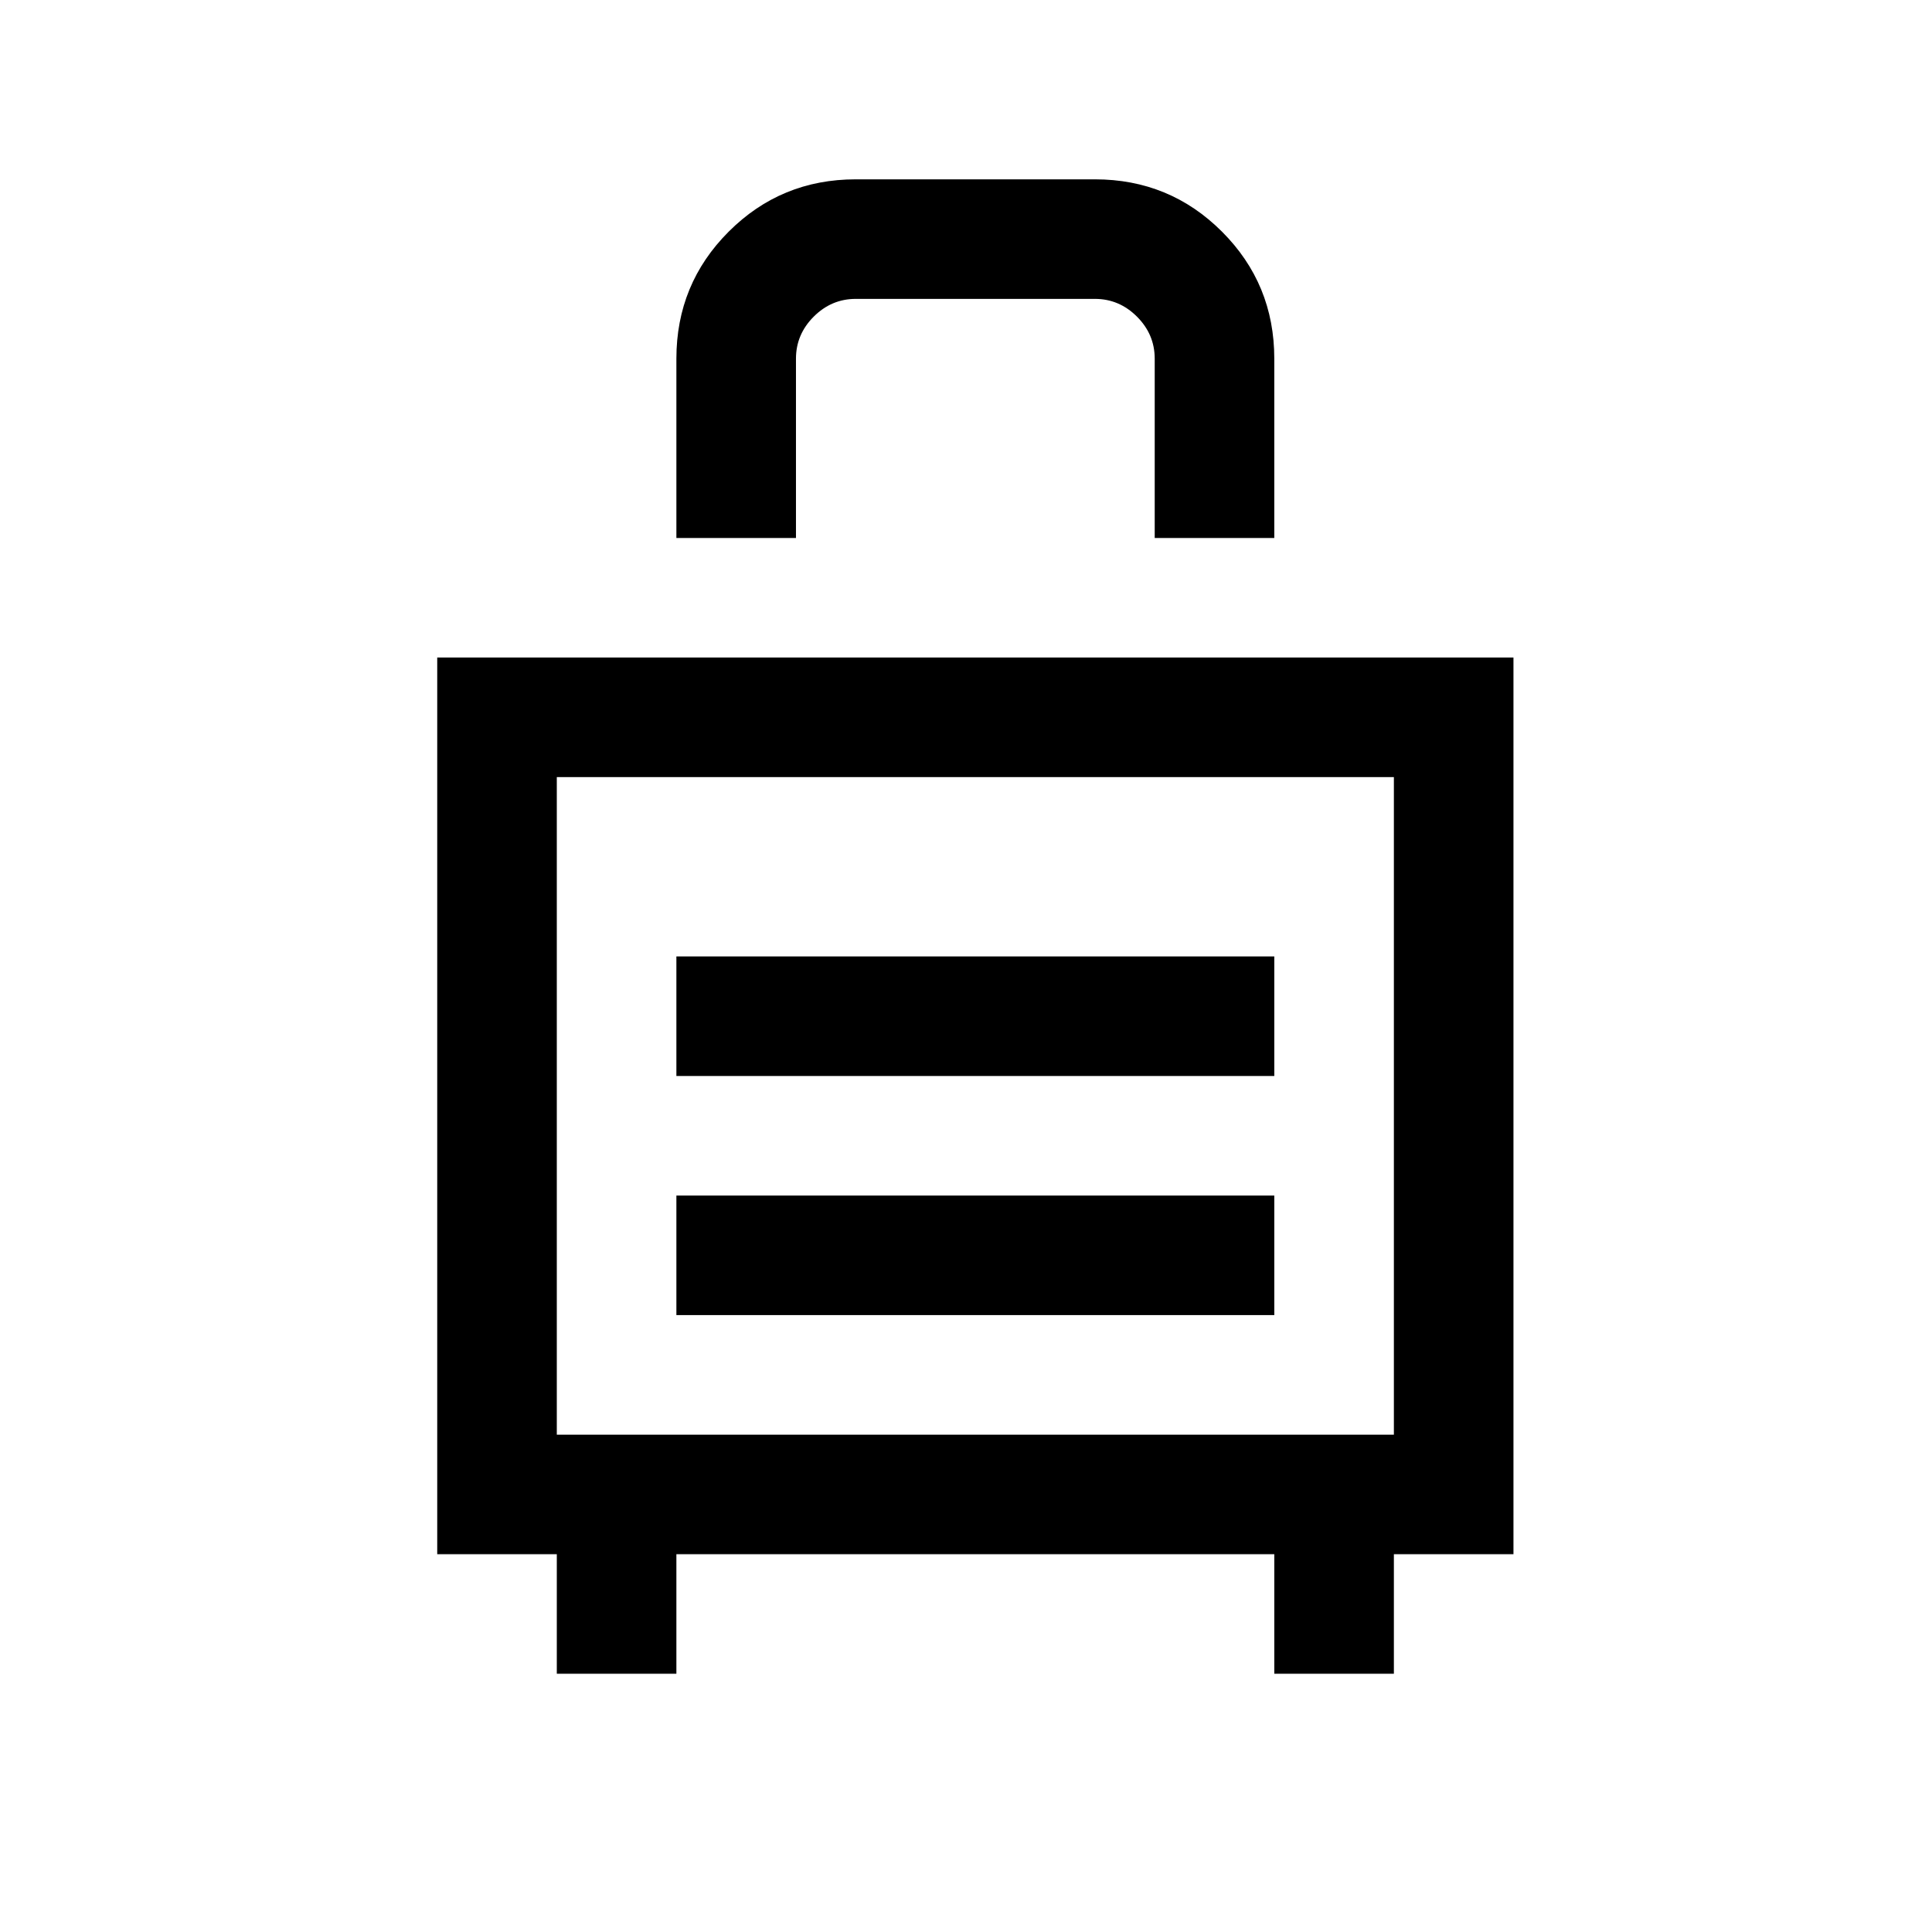
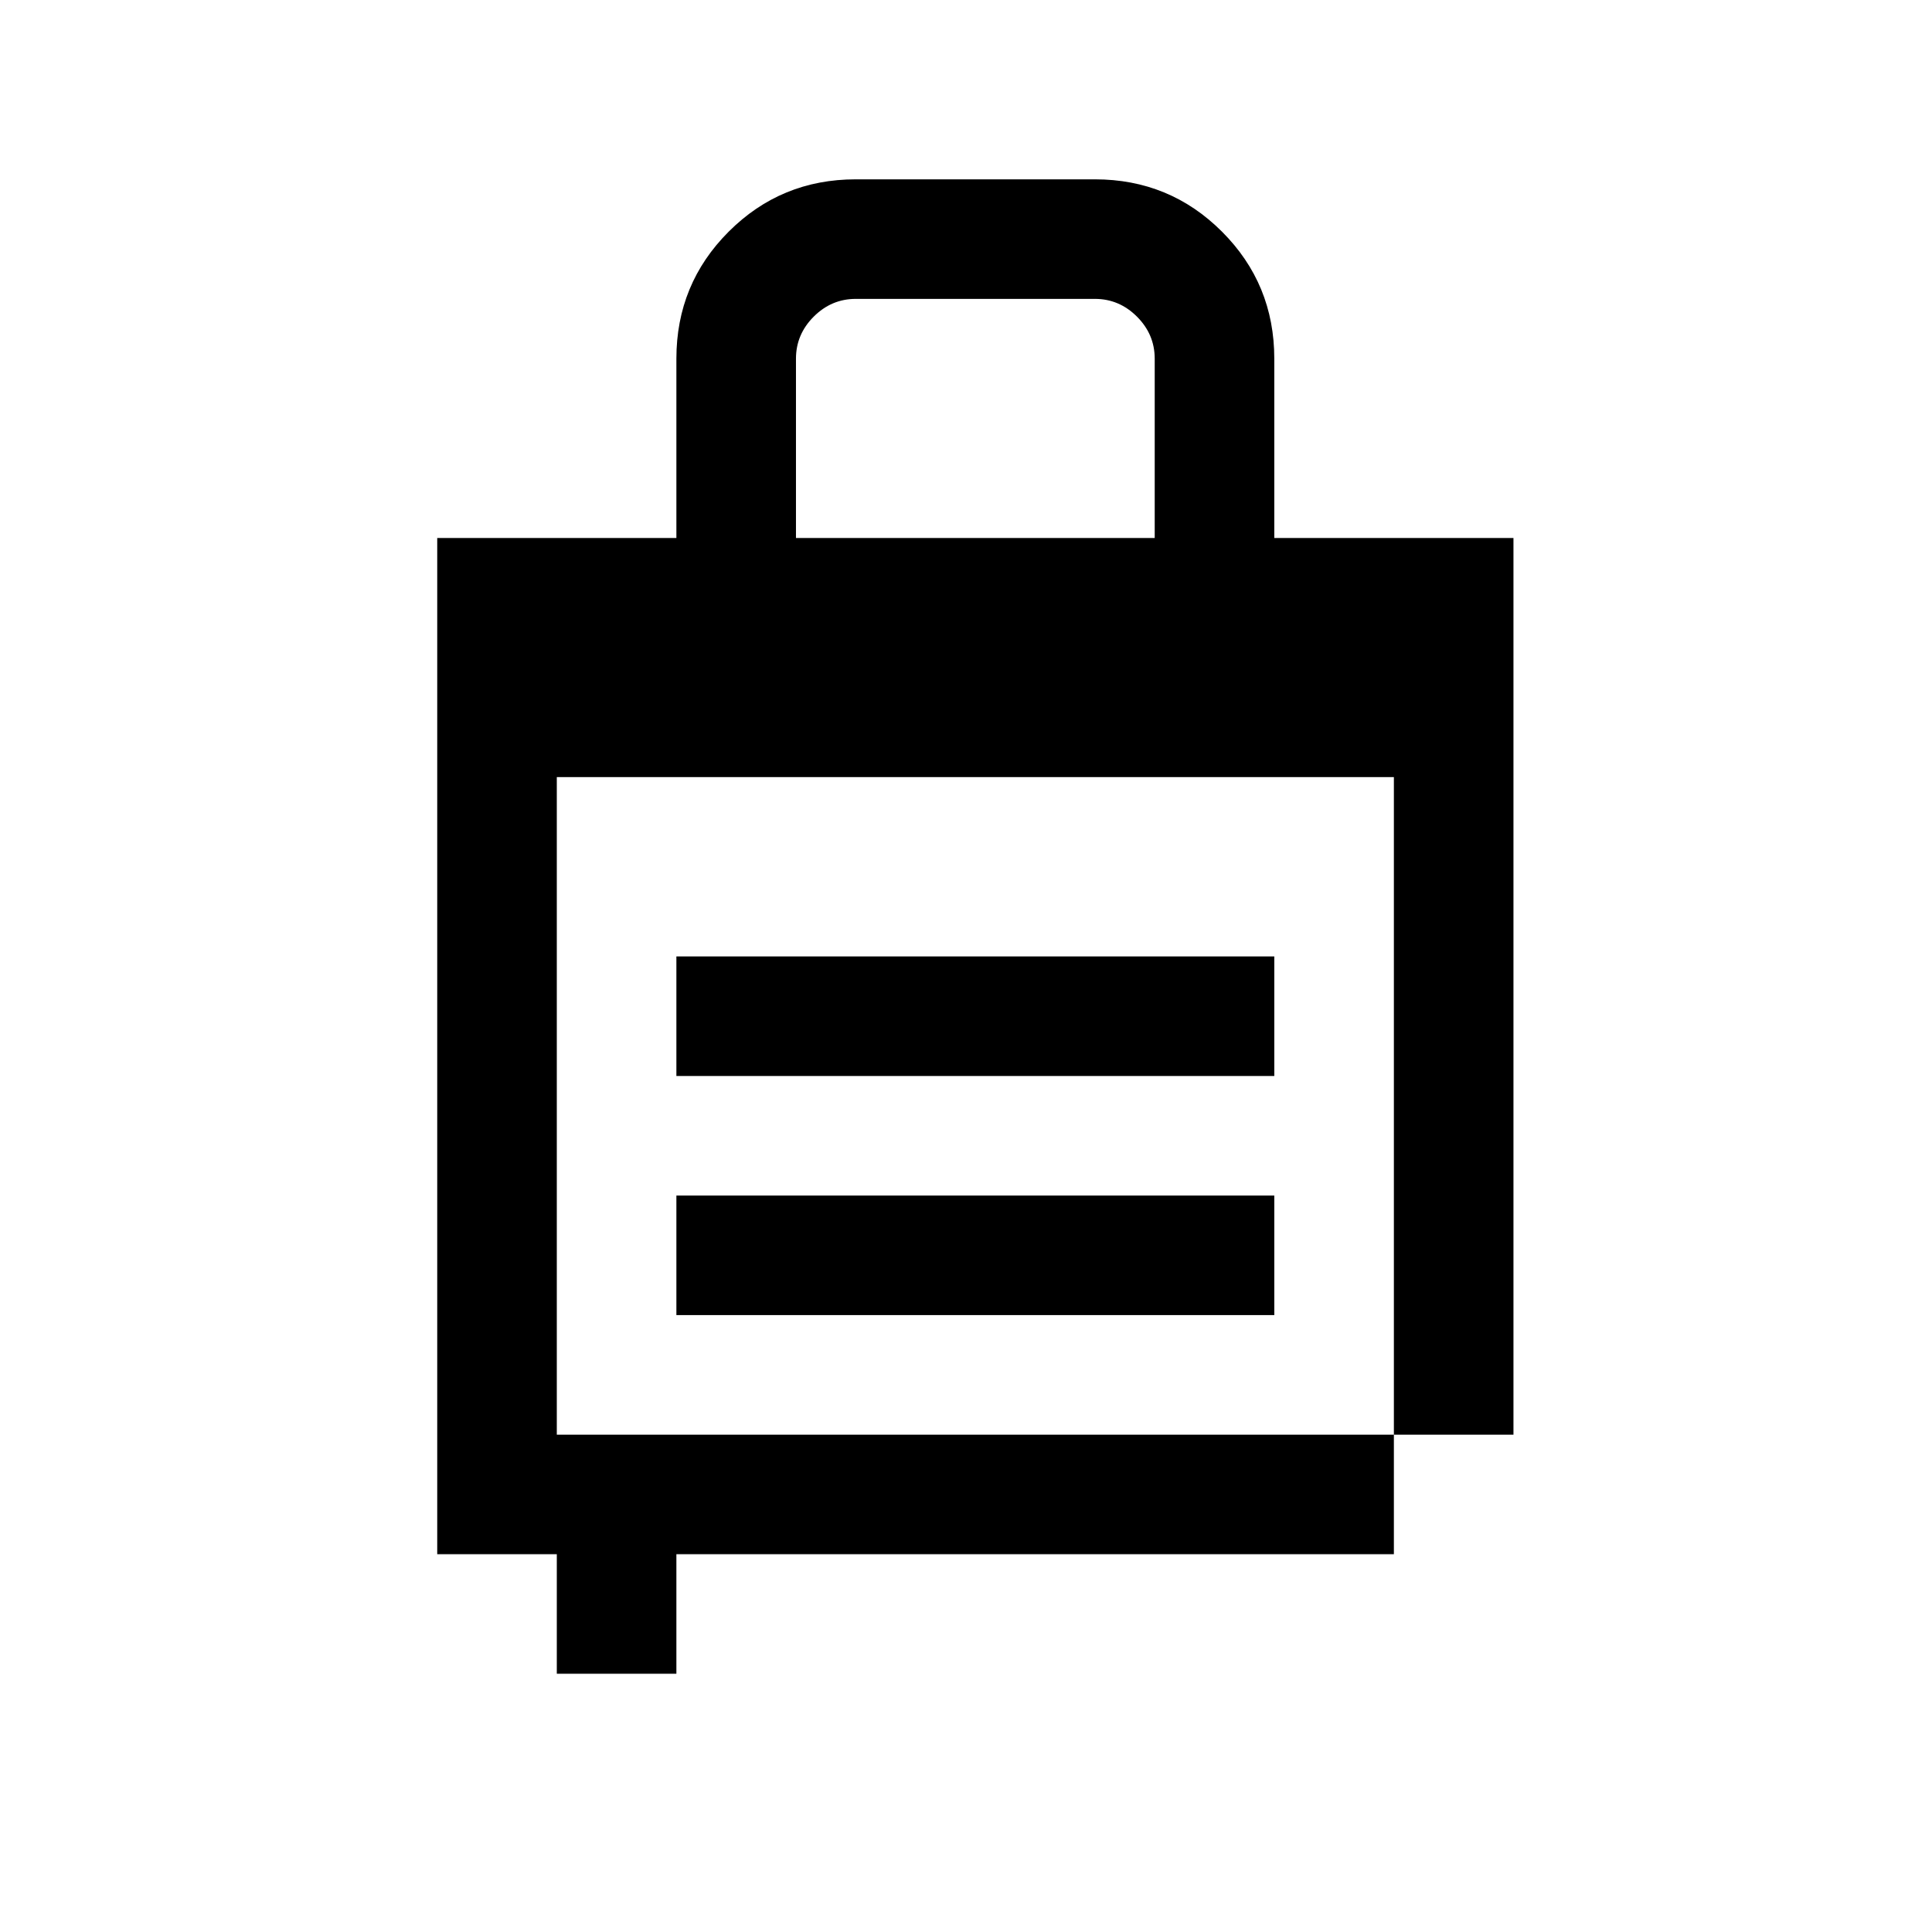
<svg xmlns="http://www.w3.org/2000/svg" version="1.1" viewBox="-10 0 1034 1024">
-   <path fill="currentColor" d="M448 96q-40 0 -68 28t-28 68v96h64v-96q0 -13 9.5 -22.5t22.5 -9.5h128q13 0 22.5 9.5t9.5 22.5v96h64v-96q0 -40 -28 -68t-68 -28h-128zM224 352v480h64v64h64v-64h320v64h64v-64h64v-480h-576zM288 416h448v352h-448v-352zM352 512v64h320v-64h-320zM352 640v64h320 v-64h-320z" />
+   <path fill="currentColor" d="M448 96q-40 0 -68 28t-28 68v96h64v-96q0 -13 9.5 -22.5t22.5 -9.5h128q13 0 22.5 9.5t9.5 22.5v96h64v-96q0 -40 -28 -68t-68 -28h-128zM224 352v480h64v64h64v-64h320h64v-64h64v-480h-576zM288 416h448v352h-448v-352zM352 512v64h320v-64h-320zM352 640v64h320 v-64h-320z" />
</svg>